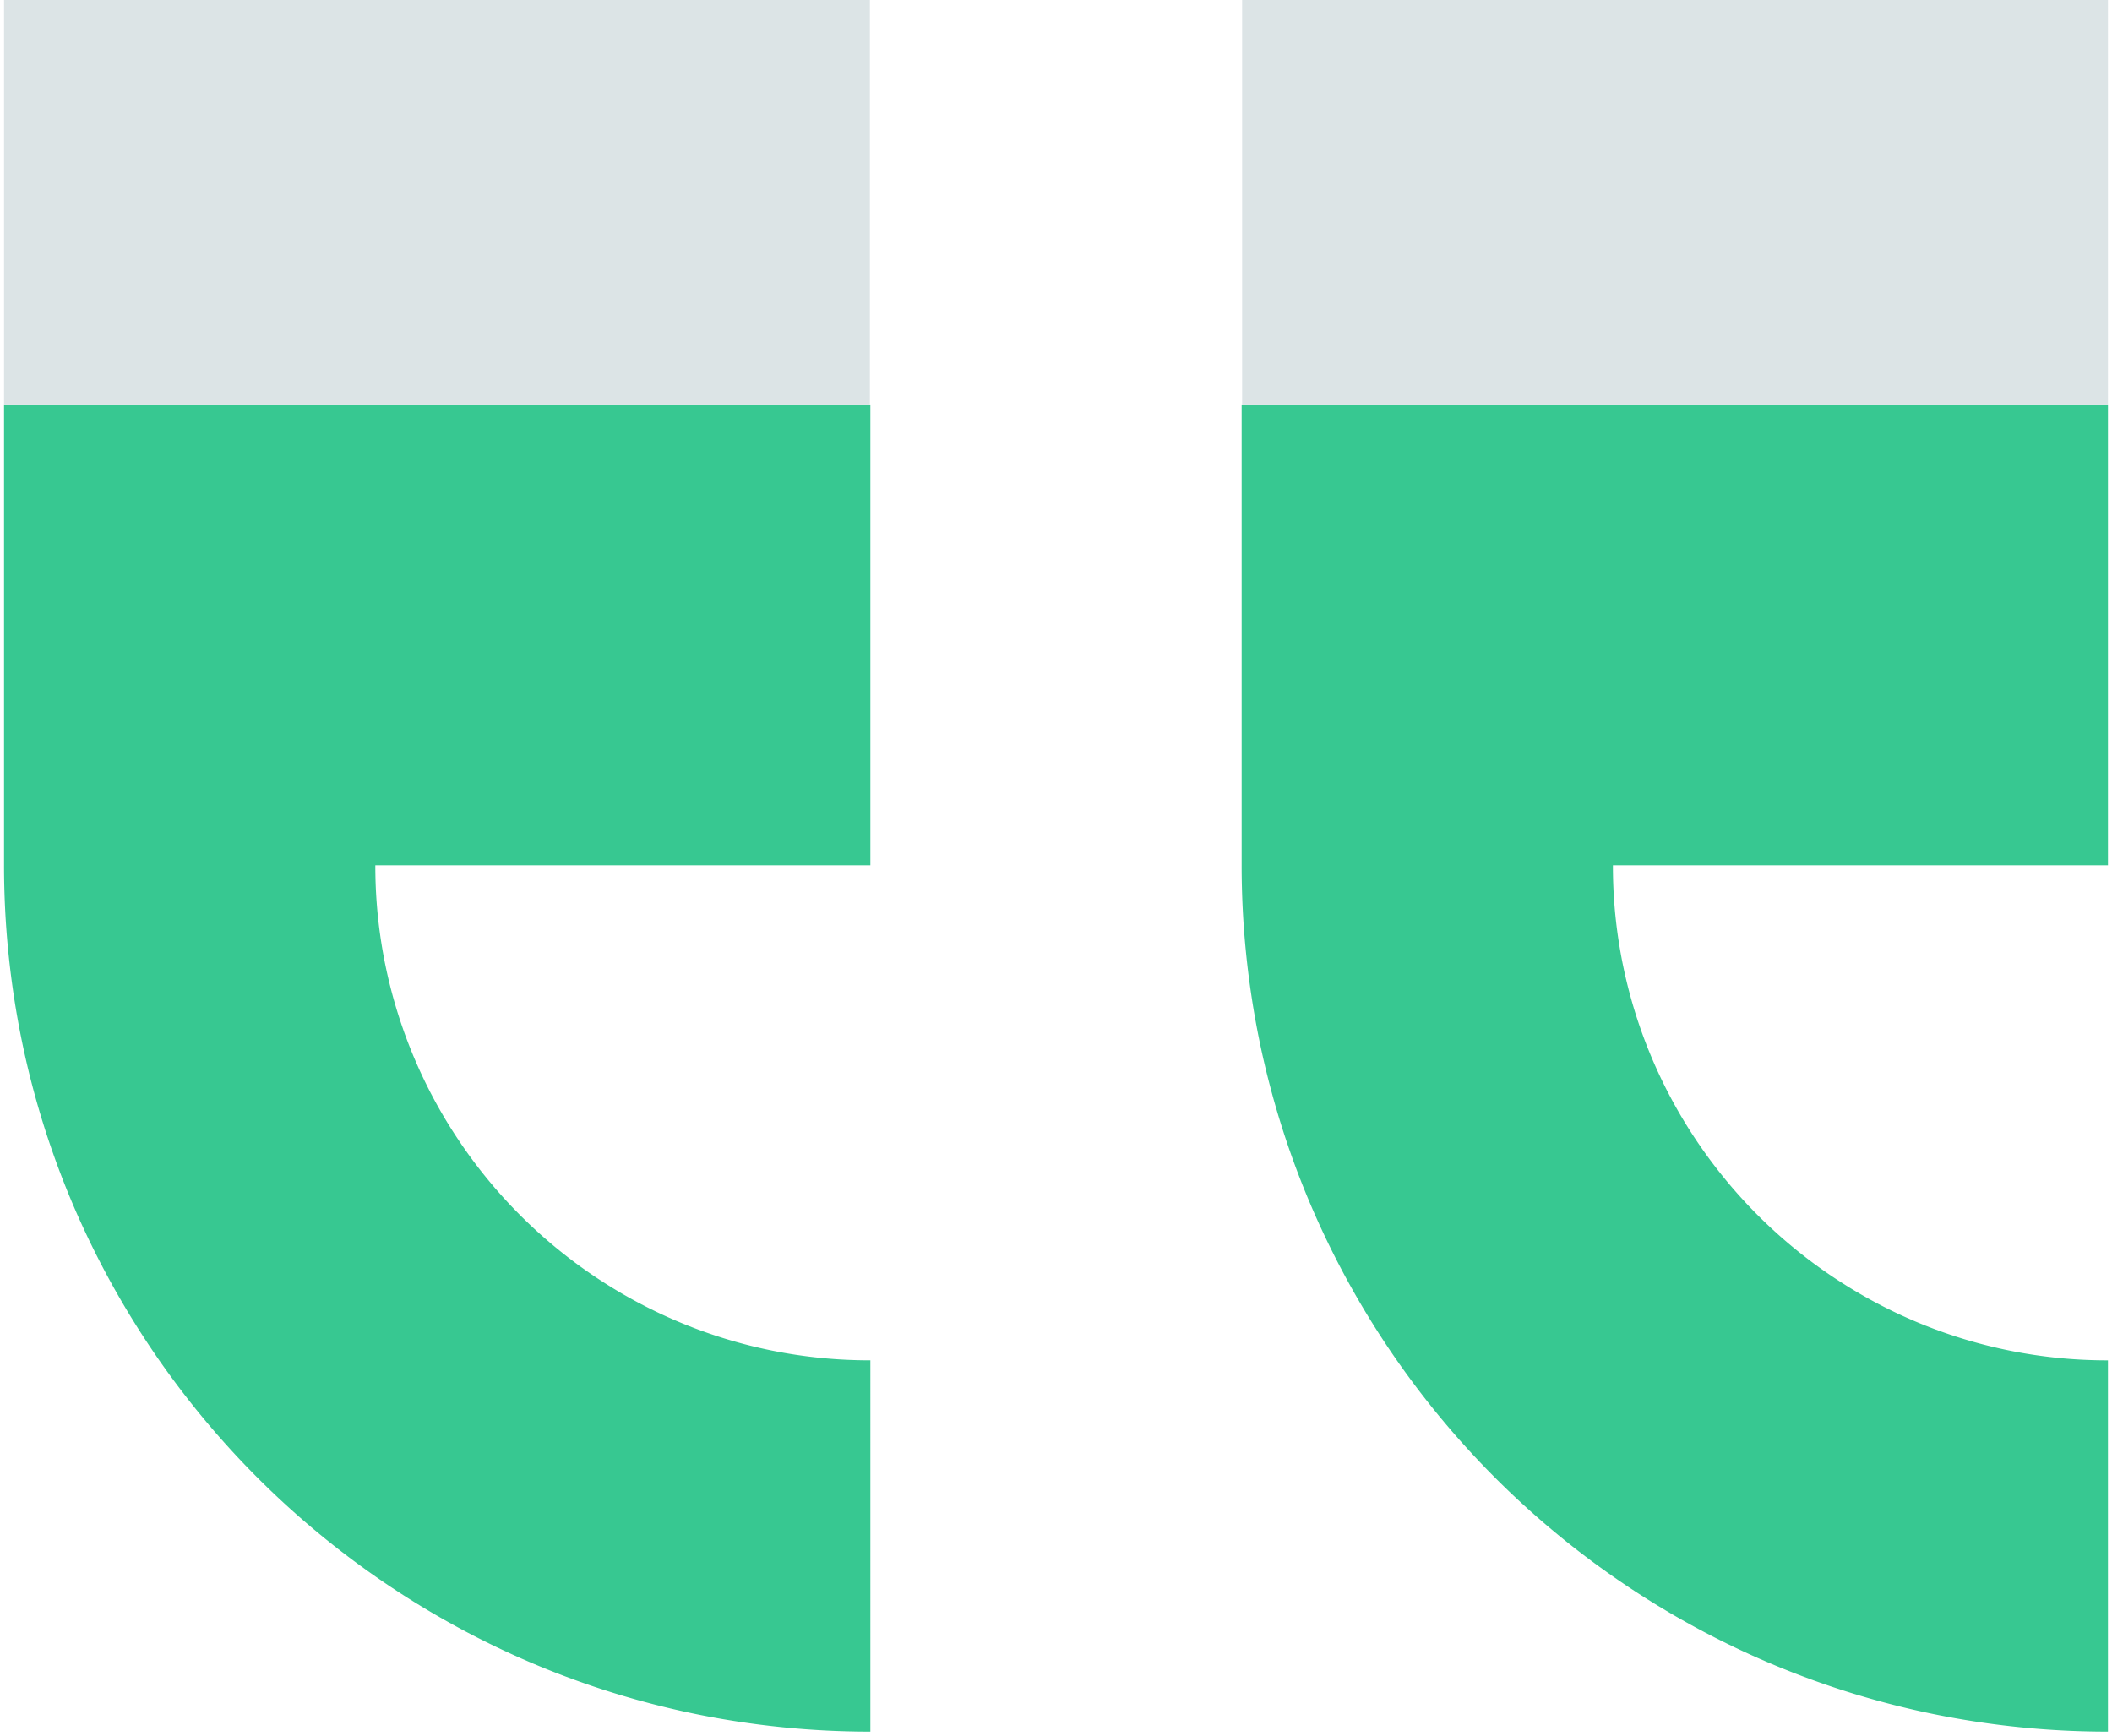
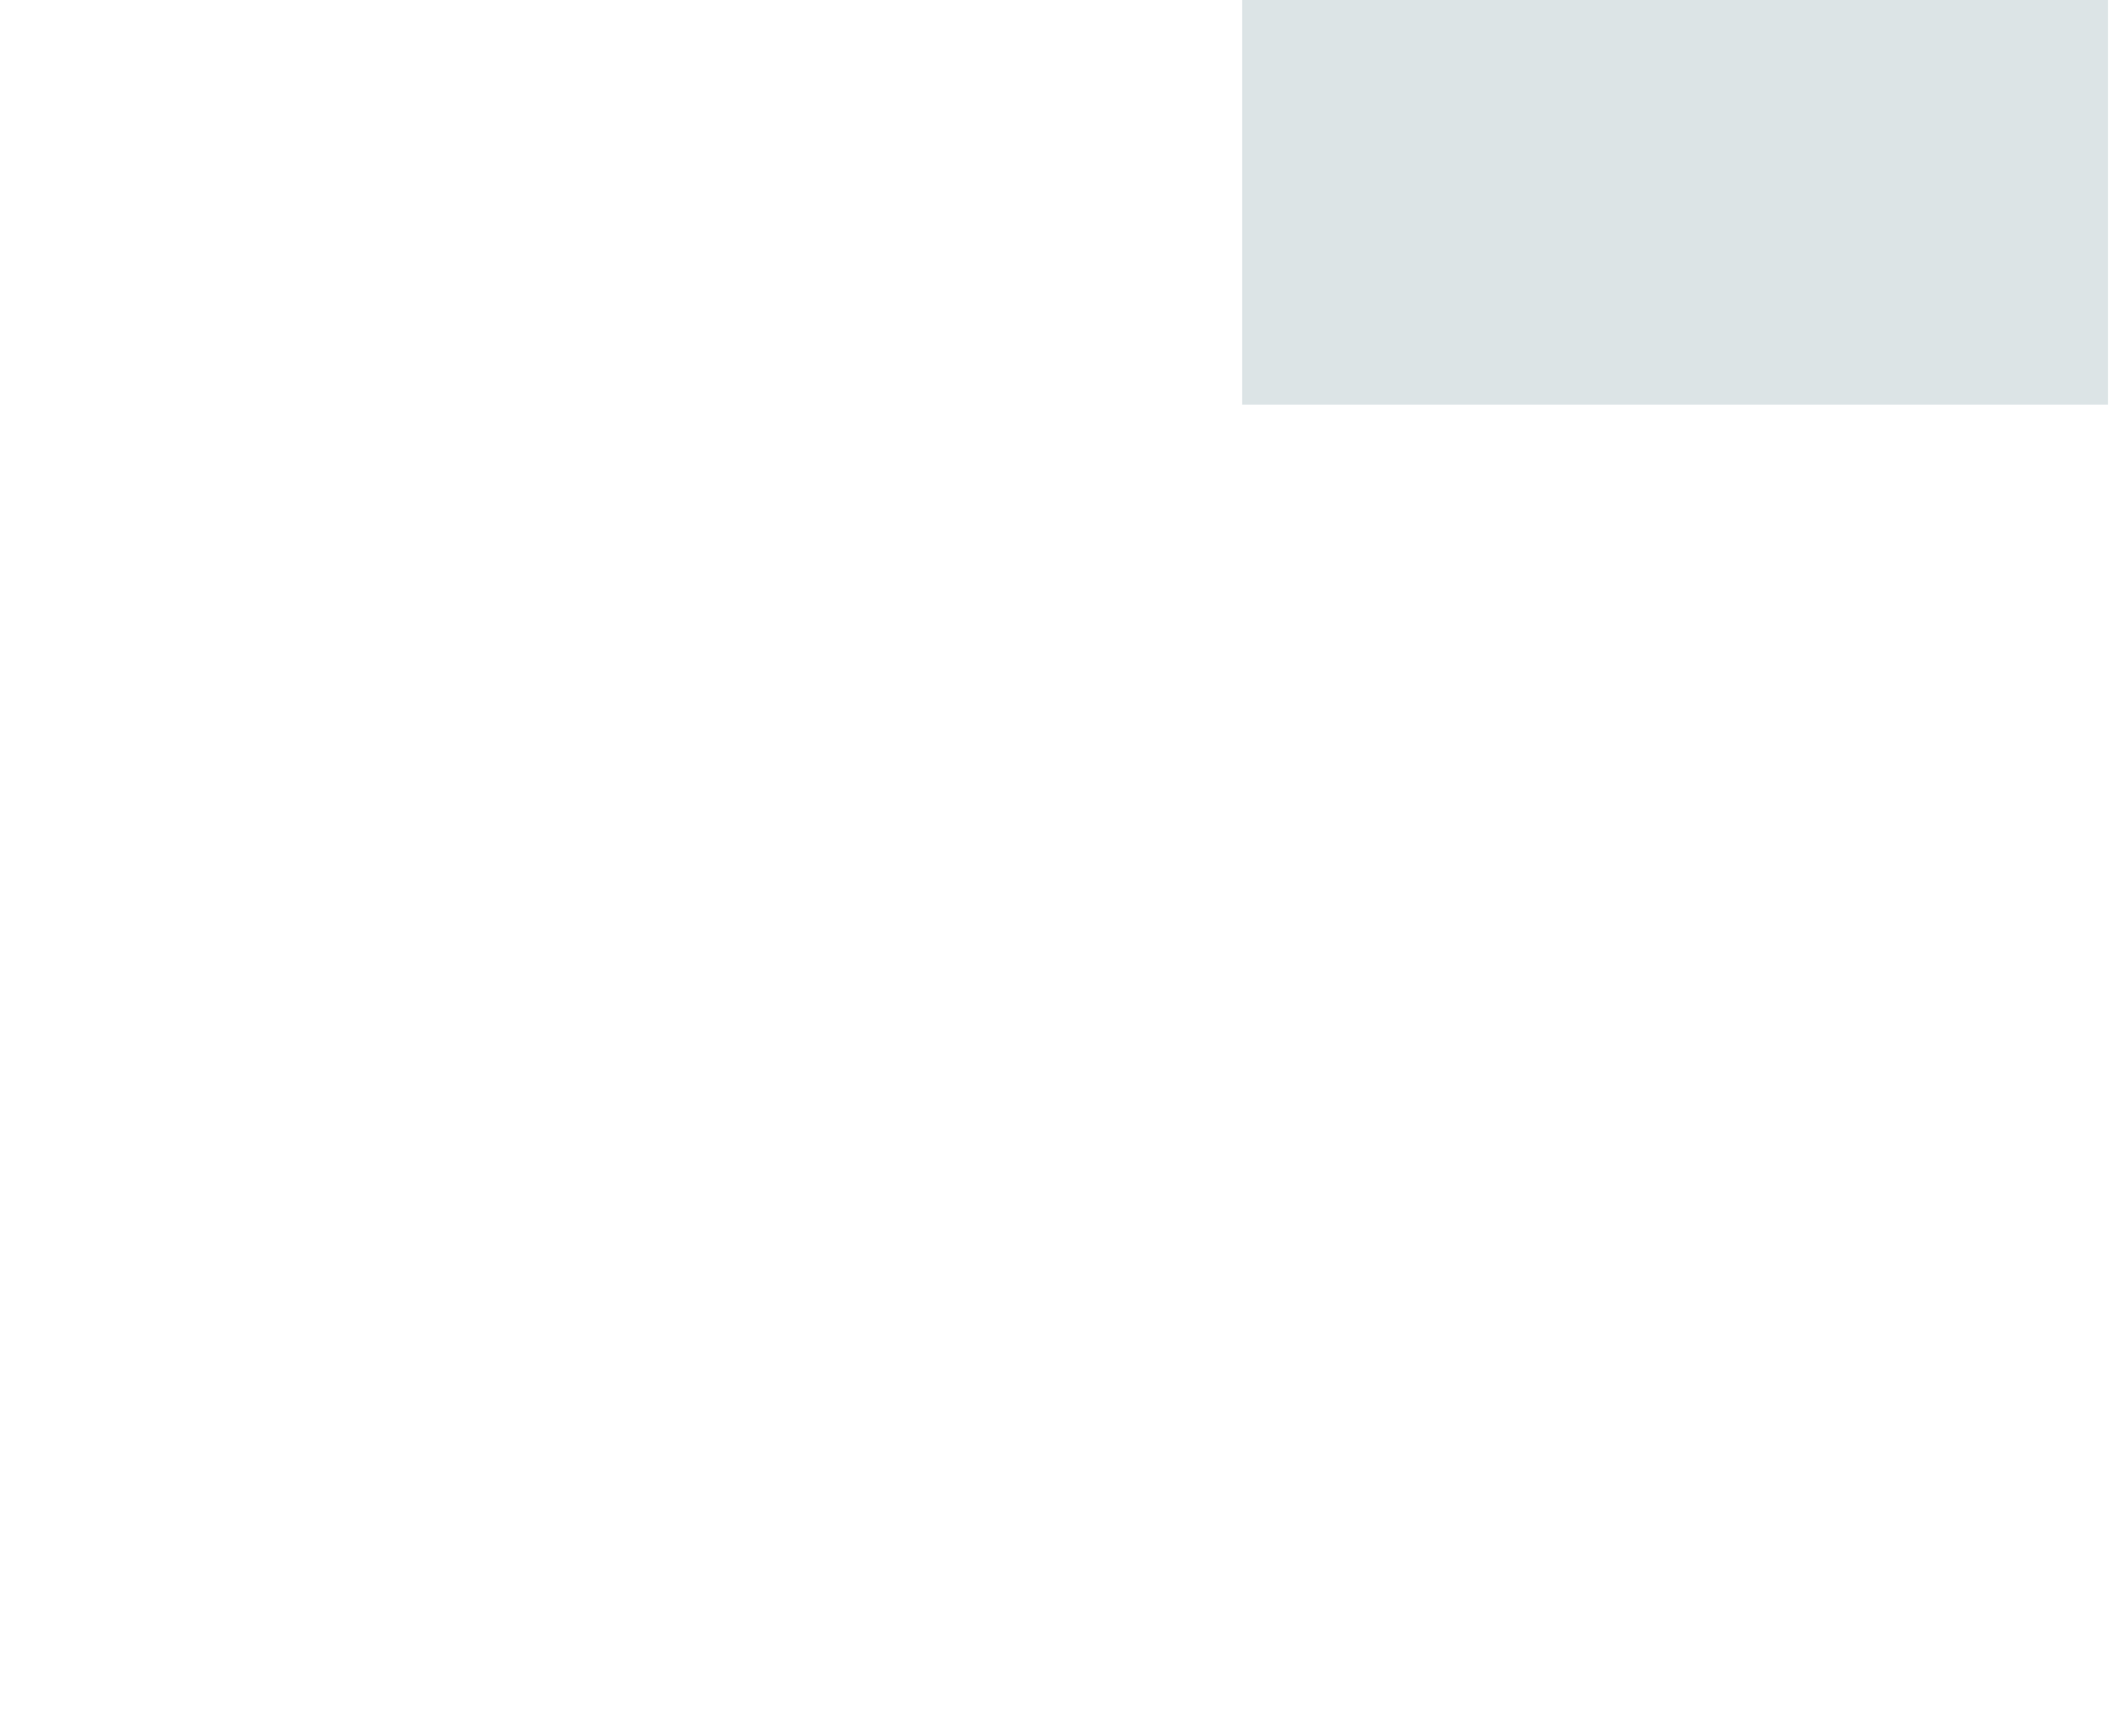
<svg xmlns="http://www.w3.org/2000/svg" width="261" height="214.5" viewBox="0 0 261 214.5">
  <g transform="translate(-1223.5 -2538)">
-     <path d="M1870,452h-.015a107.8,107.8,0,0,1-21.563-2.174,106.469,106.469,0,0,1-38.282-16.108,107.358,107.358,0,0,1-38.786-47.1,106.529,106.529,0,0,1-6.237-20.1,107.867,107.867,0,0,1-2.175-21.577V288H1870v56.94h-61.177a60.889,60.889,0,0,0,10.449,34.2,61.363,61.363,0,0,0,26.916,22.166A60.785,60.785,0,0,0,1870,406.117Zm-152.942,0h-.015a107.8,107.8,0,0,1-21.563-2.174,106.471,106.471,0,0,1-38.282-16.108,107.358,107.358,0,0,1-38.786-47.1,106.517,106.517,0,0,1-6.237-20.1A107.867,107.867,0,0,1,1610,344.941V288h107.059v56.94h-61.177a60.889,60.889,0,0,0,10.449,34.2,61.363,61.363,0,0,0,26.916,22.166,60.785,60.785,0,0,0,23.812,4.808Z" transform="translate(-386 2300)" fill="#37c891" stroke="rgba(0,0,0,0)" stroke-miterlimit="10" stroke-width="1" />
-     <rect width="107" height="50" transform="translate(1224 2538)" fill="#dce4e6" />
    <rect width="107" height="50" transform="translate(1377 2538)" fill="#dce4e6" />
  </g>
</svg>